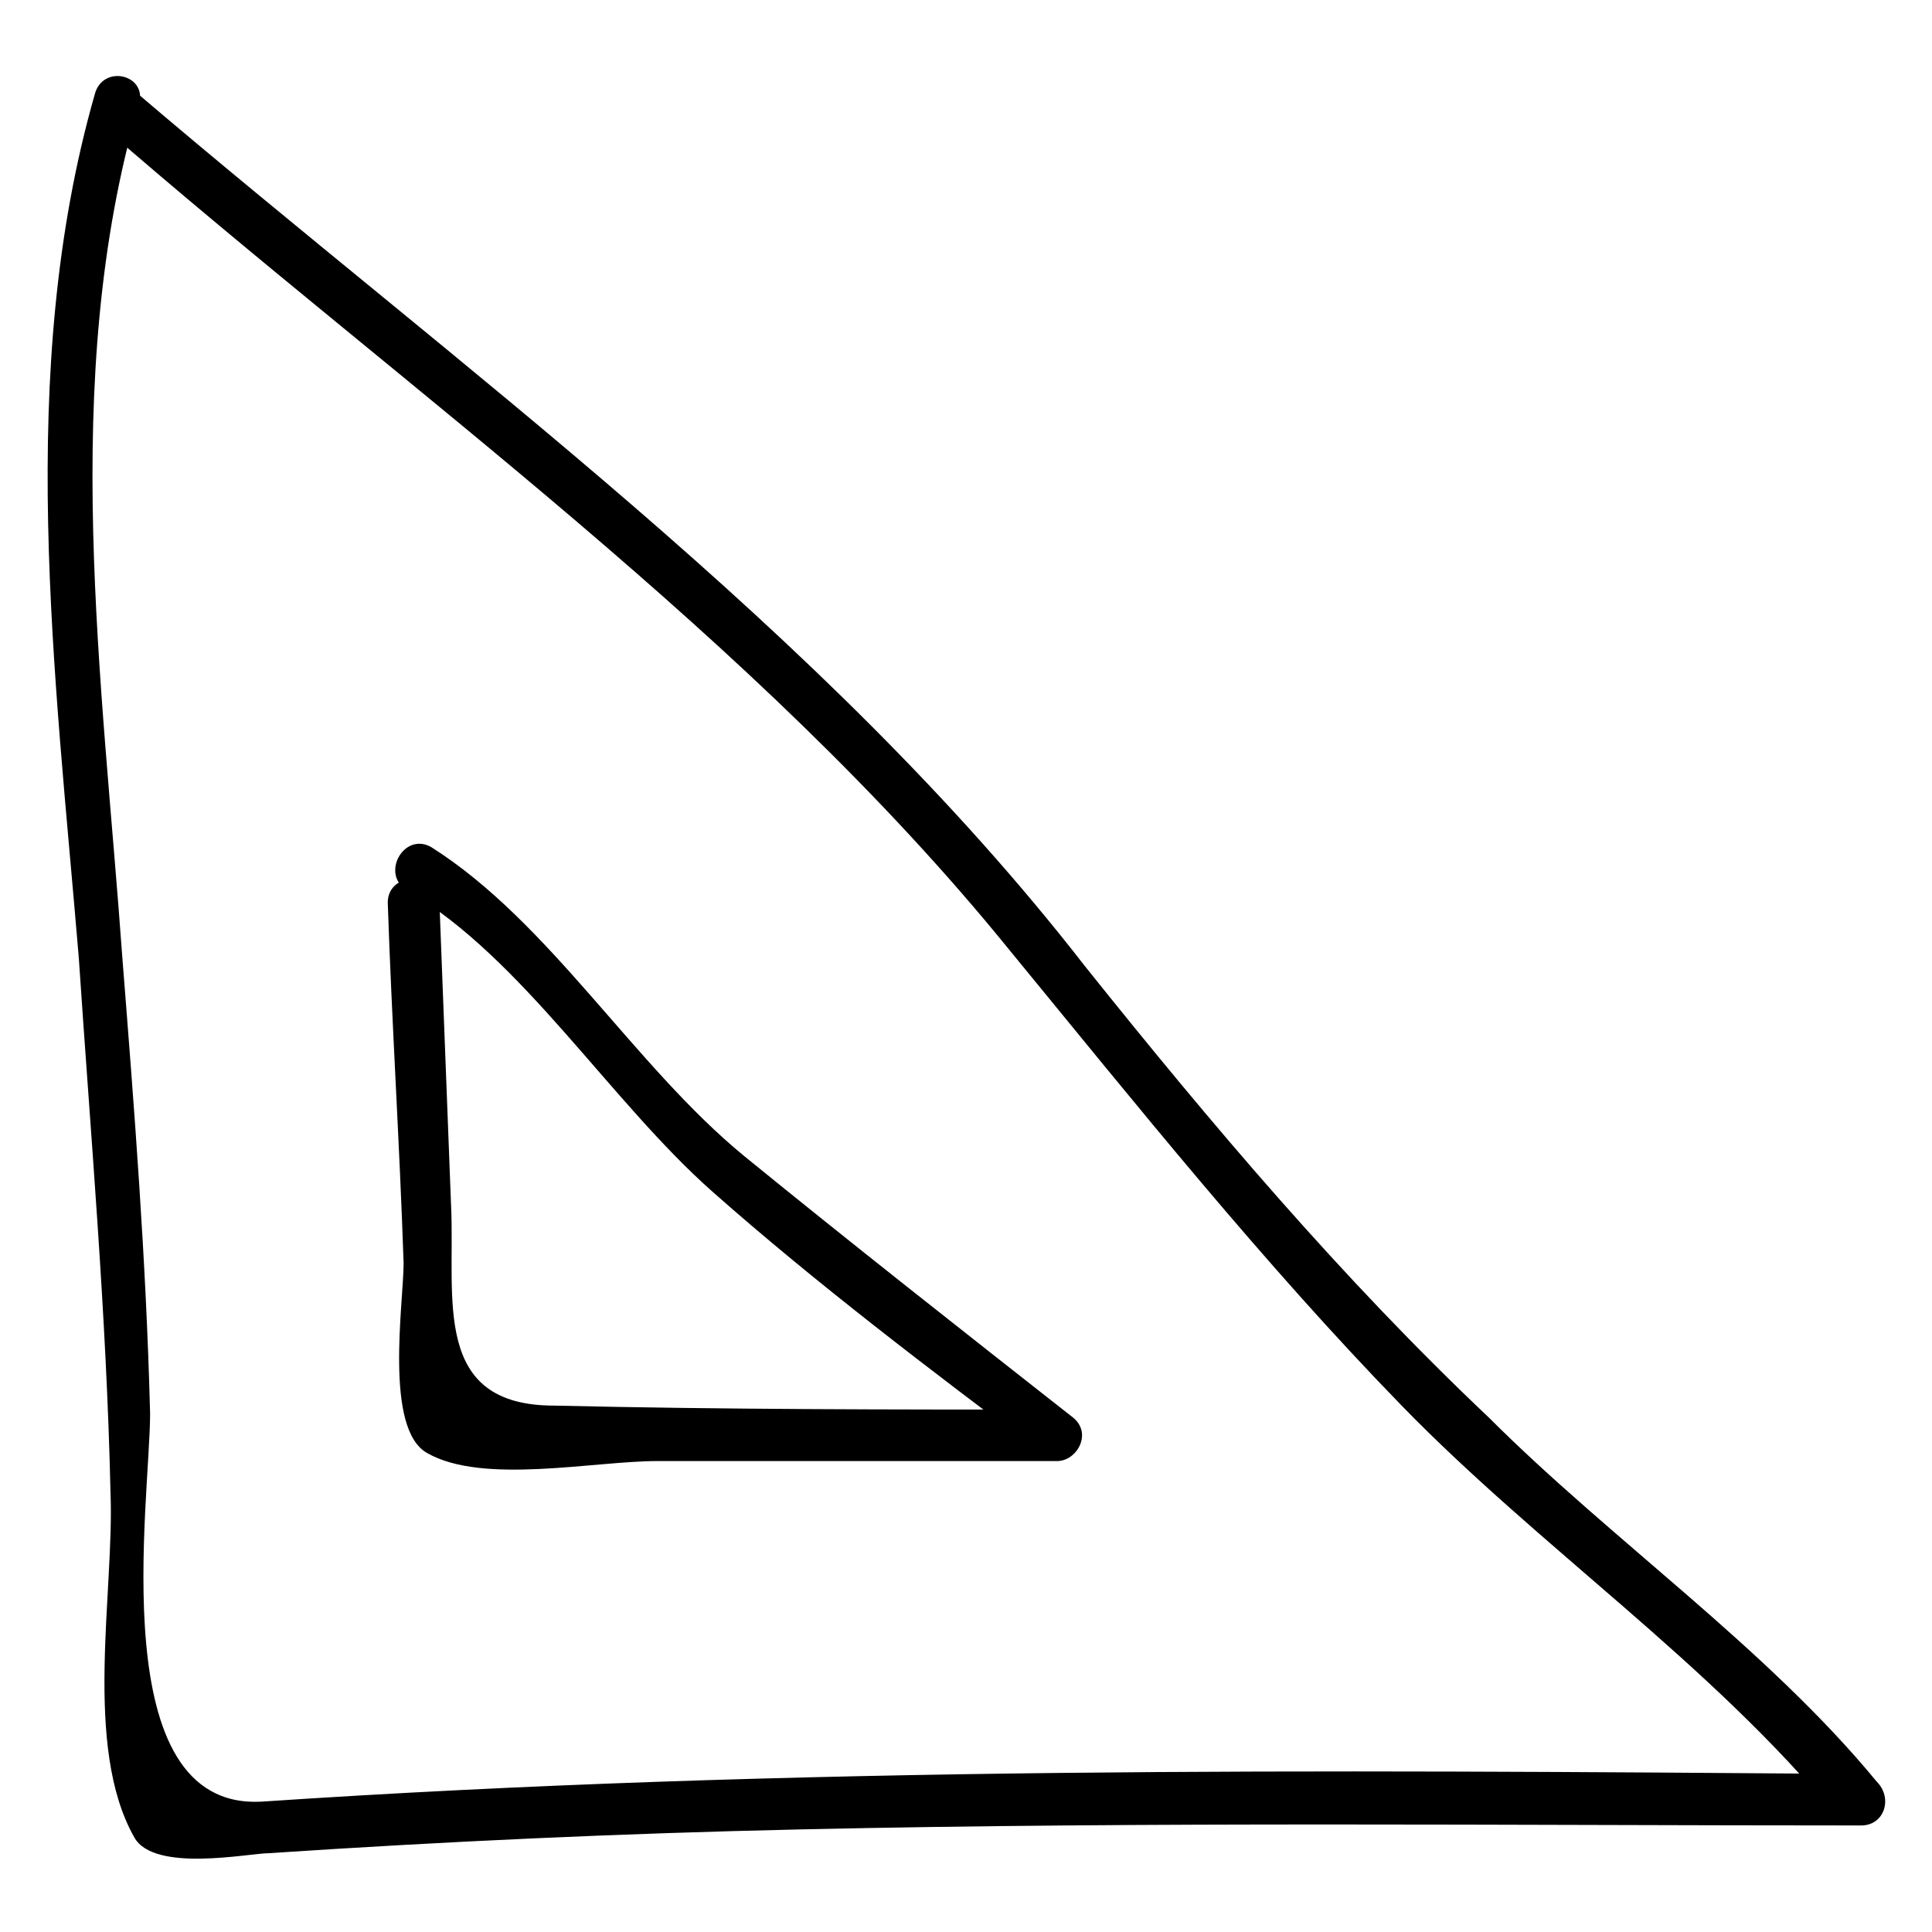
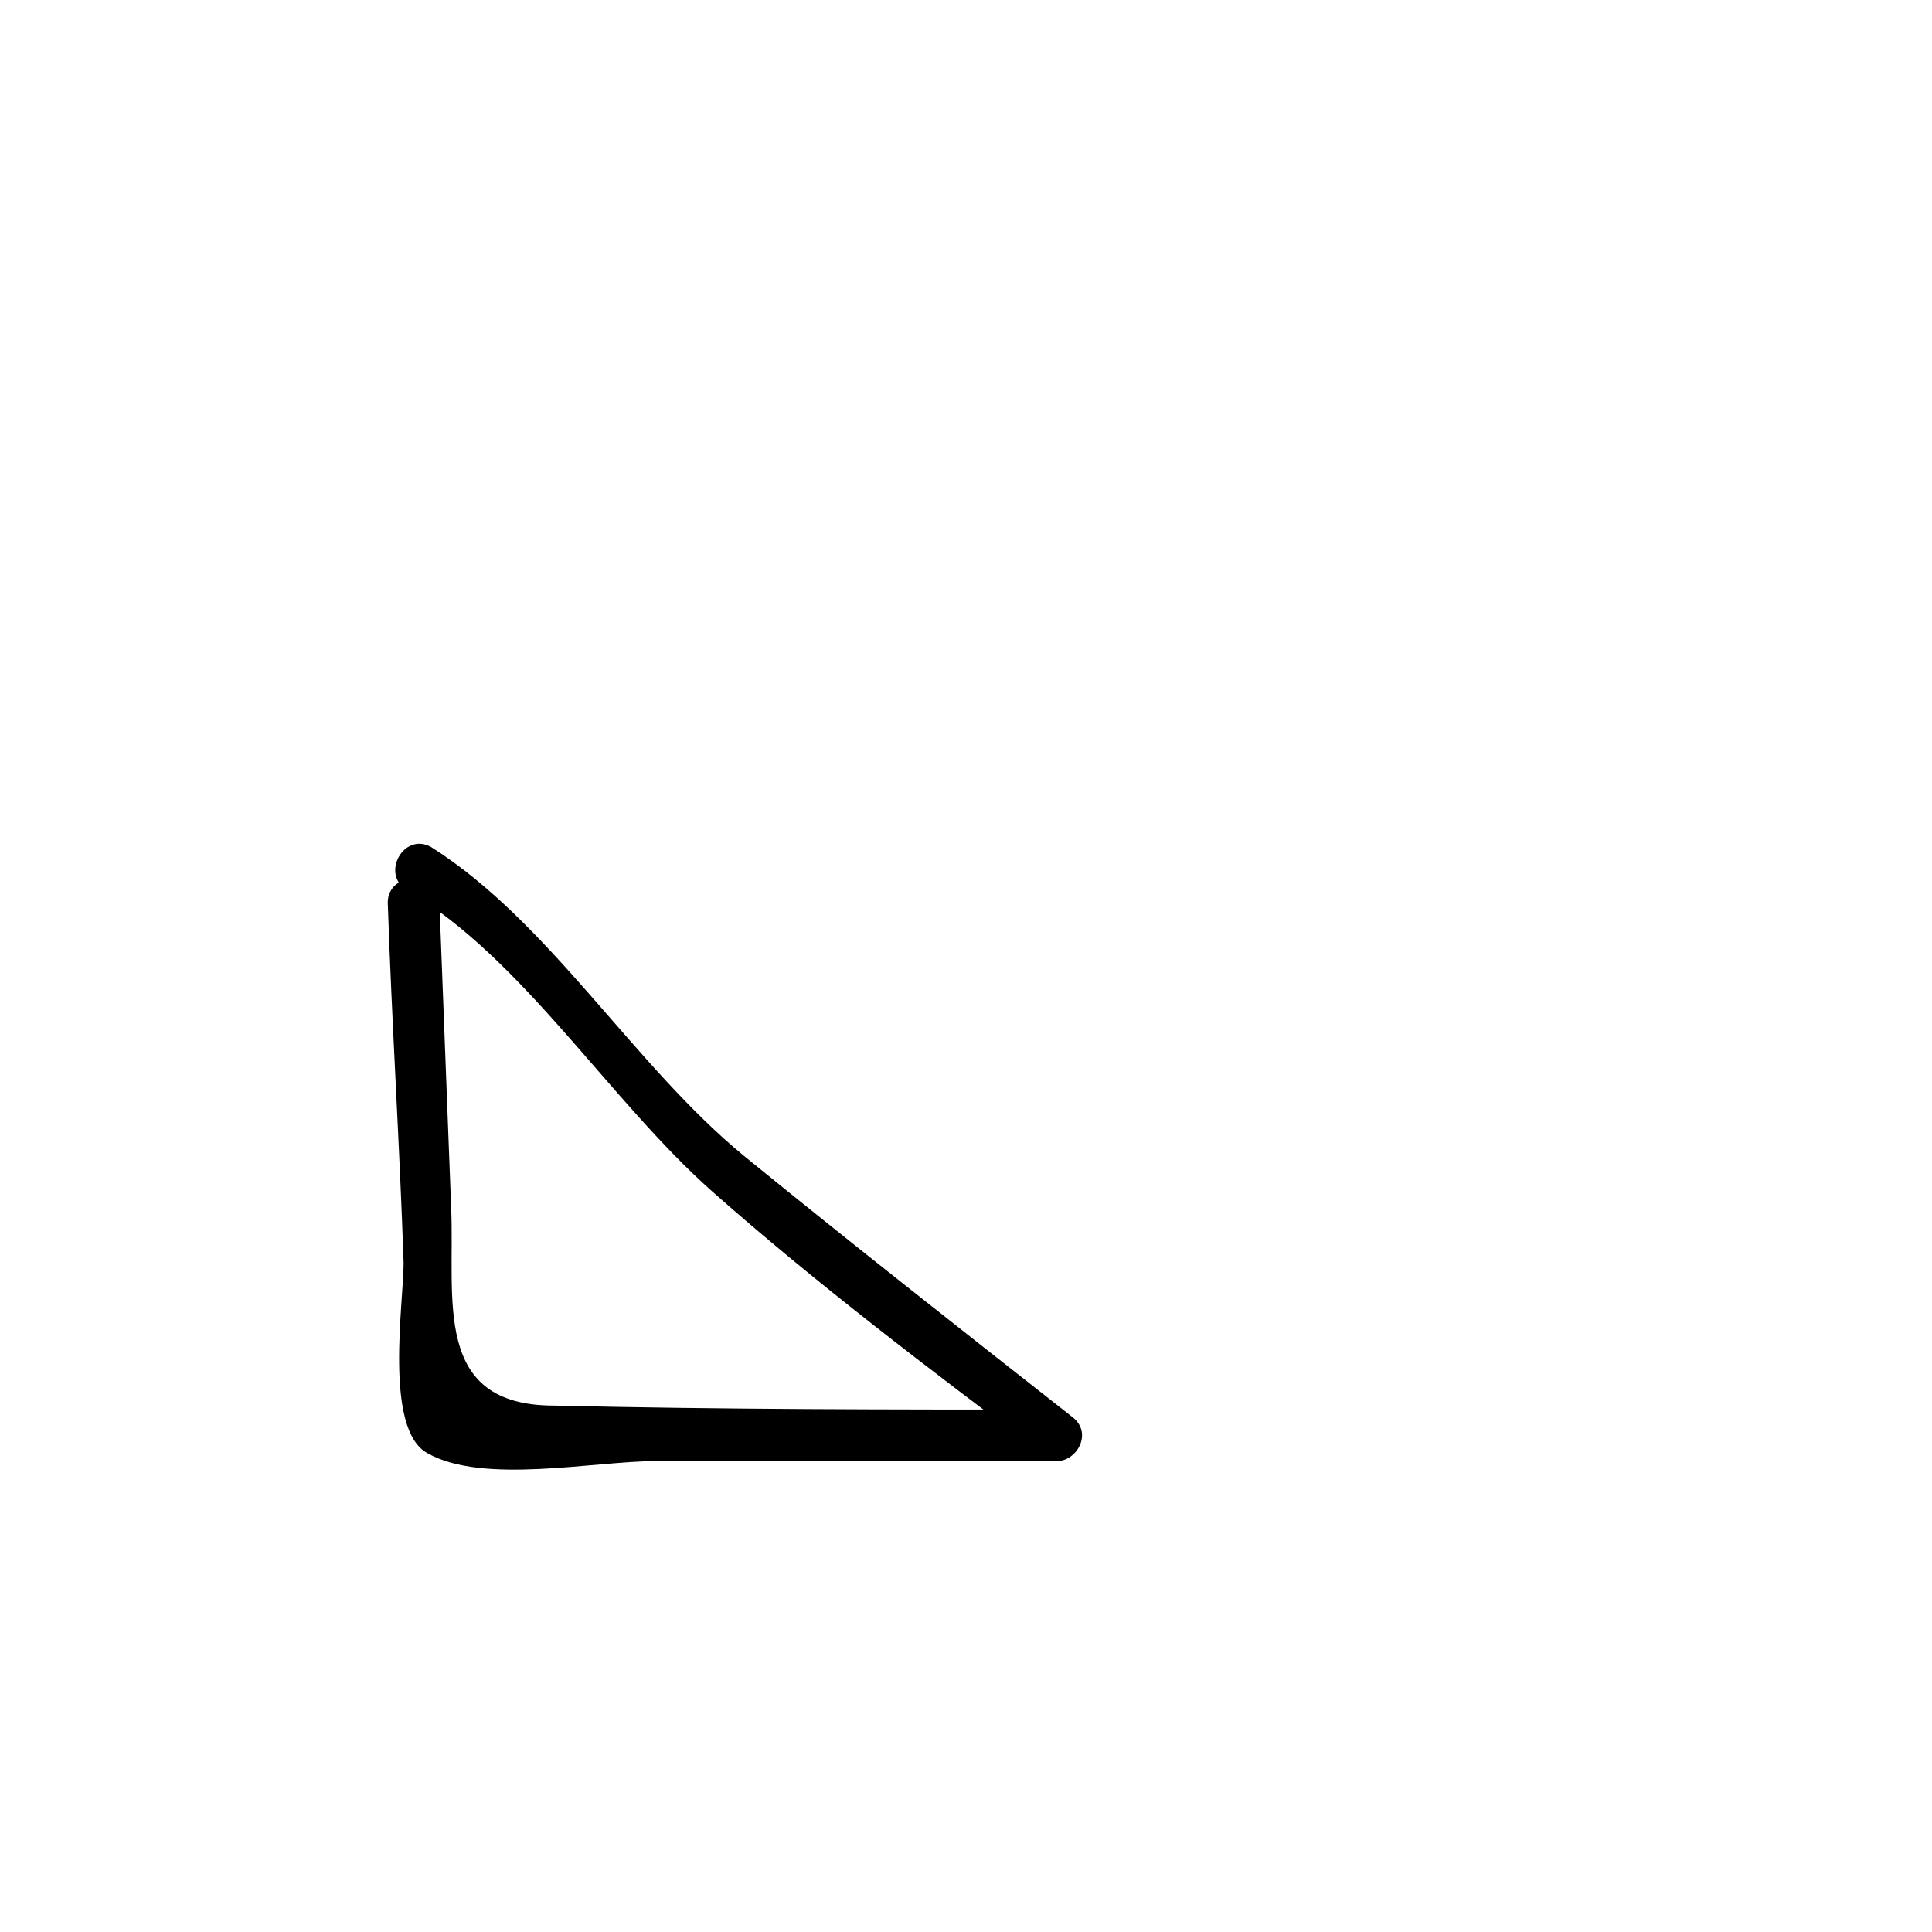
<svg xmlns="http://www.w3.org/2000/svg" fill="#000000" width="800px" height="800px" version="1.1" viewBox="144 144 512 512">
  <g>
-     <path d="m171.18 177.48c80.82 70.324 173.18 135.4 240.36 218.32 33.586 40.934 67.176 82.918 103.91 120.7s81.867 68.223 115.46 109.16c1.051-4.199 3.148-7.348 4.199-11.547-140.65-1.051-281.29-2.098-421.94 7.348-41.984 2.098-29.391-79.77-29.391-102.86-1.051-40.934-4.199-80.82-7.348-120.7-5.246-73.473-16.793-153.24 4.199-225.66 3.152-8.402-9.445-11.551-11.543-3.152-20.992 73.473-10.496 153.24-4.199 228.81 3.148 47.23 7.348 94.465 8.398 141.7 1.051 26.238-7.348 67.176 6.297 91.316 5.246 9.445 30.438 4.199 35.688 4.199 47.23-3.148 93.414-5.246 140.65-6.297 93.414-2.098 187.88-1.051 281.29-1.051 6.297 0 8.398-7.348 4.199-11.547-29.391-35.688-70.324-64.027-102.86-96.562-38.84-36.734-73.477-77.668-107.06-119.65-69.277-89.219-165.84-158.49-251.91-231.96-6.297-6.297-14.695 3.148-8.398 9.449z" />
    <path d="m246.76 383.2c1.051 31.488 3.148 64.027 4.199 95.516 0 10.496-5.246 44.082 6.297 50.383 14.695 8.398 44.082 2.098 60.879 2.098h106.01c5.246 0 9.445-7.348 4.199-11.547-29.391-23.09-58.777-46.184-87.117-69.273-29.391-24.141-51.43-61.926-82.918-81.867-7.348-4.199-13.645 7.348-6.297 11.547 30.438 17.844 53.531 55.629 80.82 79.77 27.289 24.141 57.727 47.23 87.117 69.273 1.051-4.199 3.148-7.348 4.199-11.547-44.082 0-88.168 0-133.3-1.051-32.539 0-26.238-28.34-27.289-52.48-1.051-27.289-2.098-54.578-3.148-81.867-0.008-7.348-13.652-7.348-13.652 1.047z" />
  </g>
</svg>